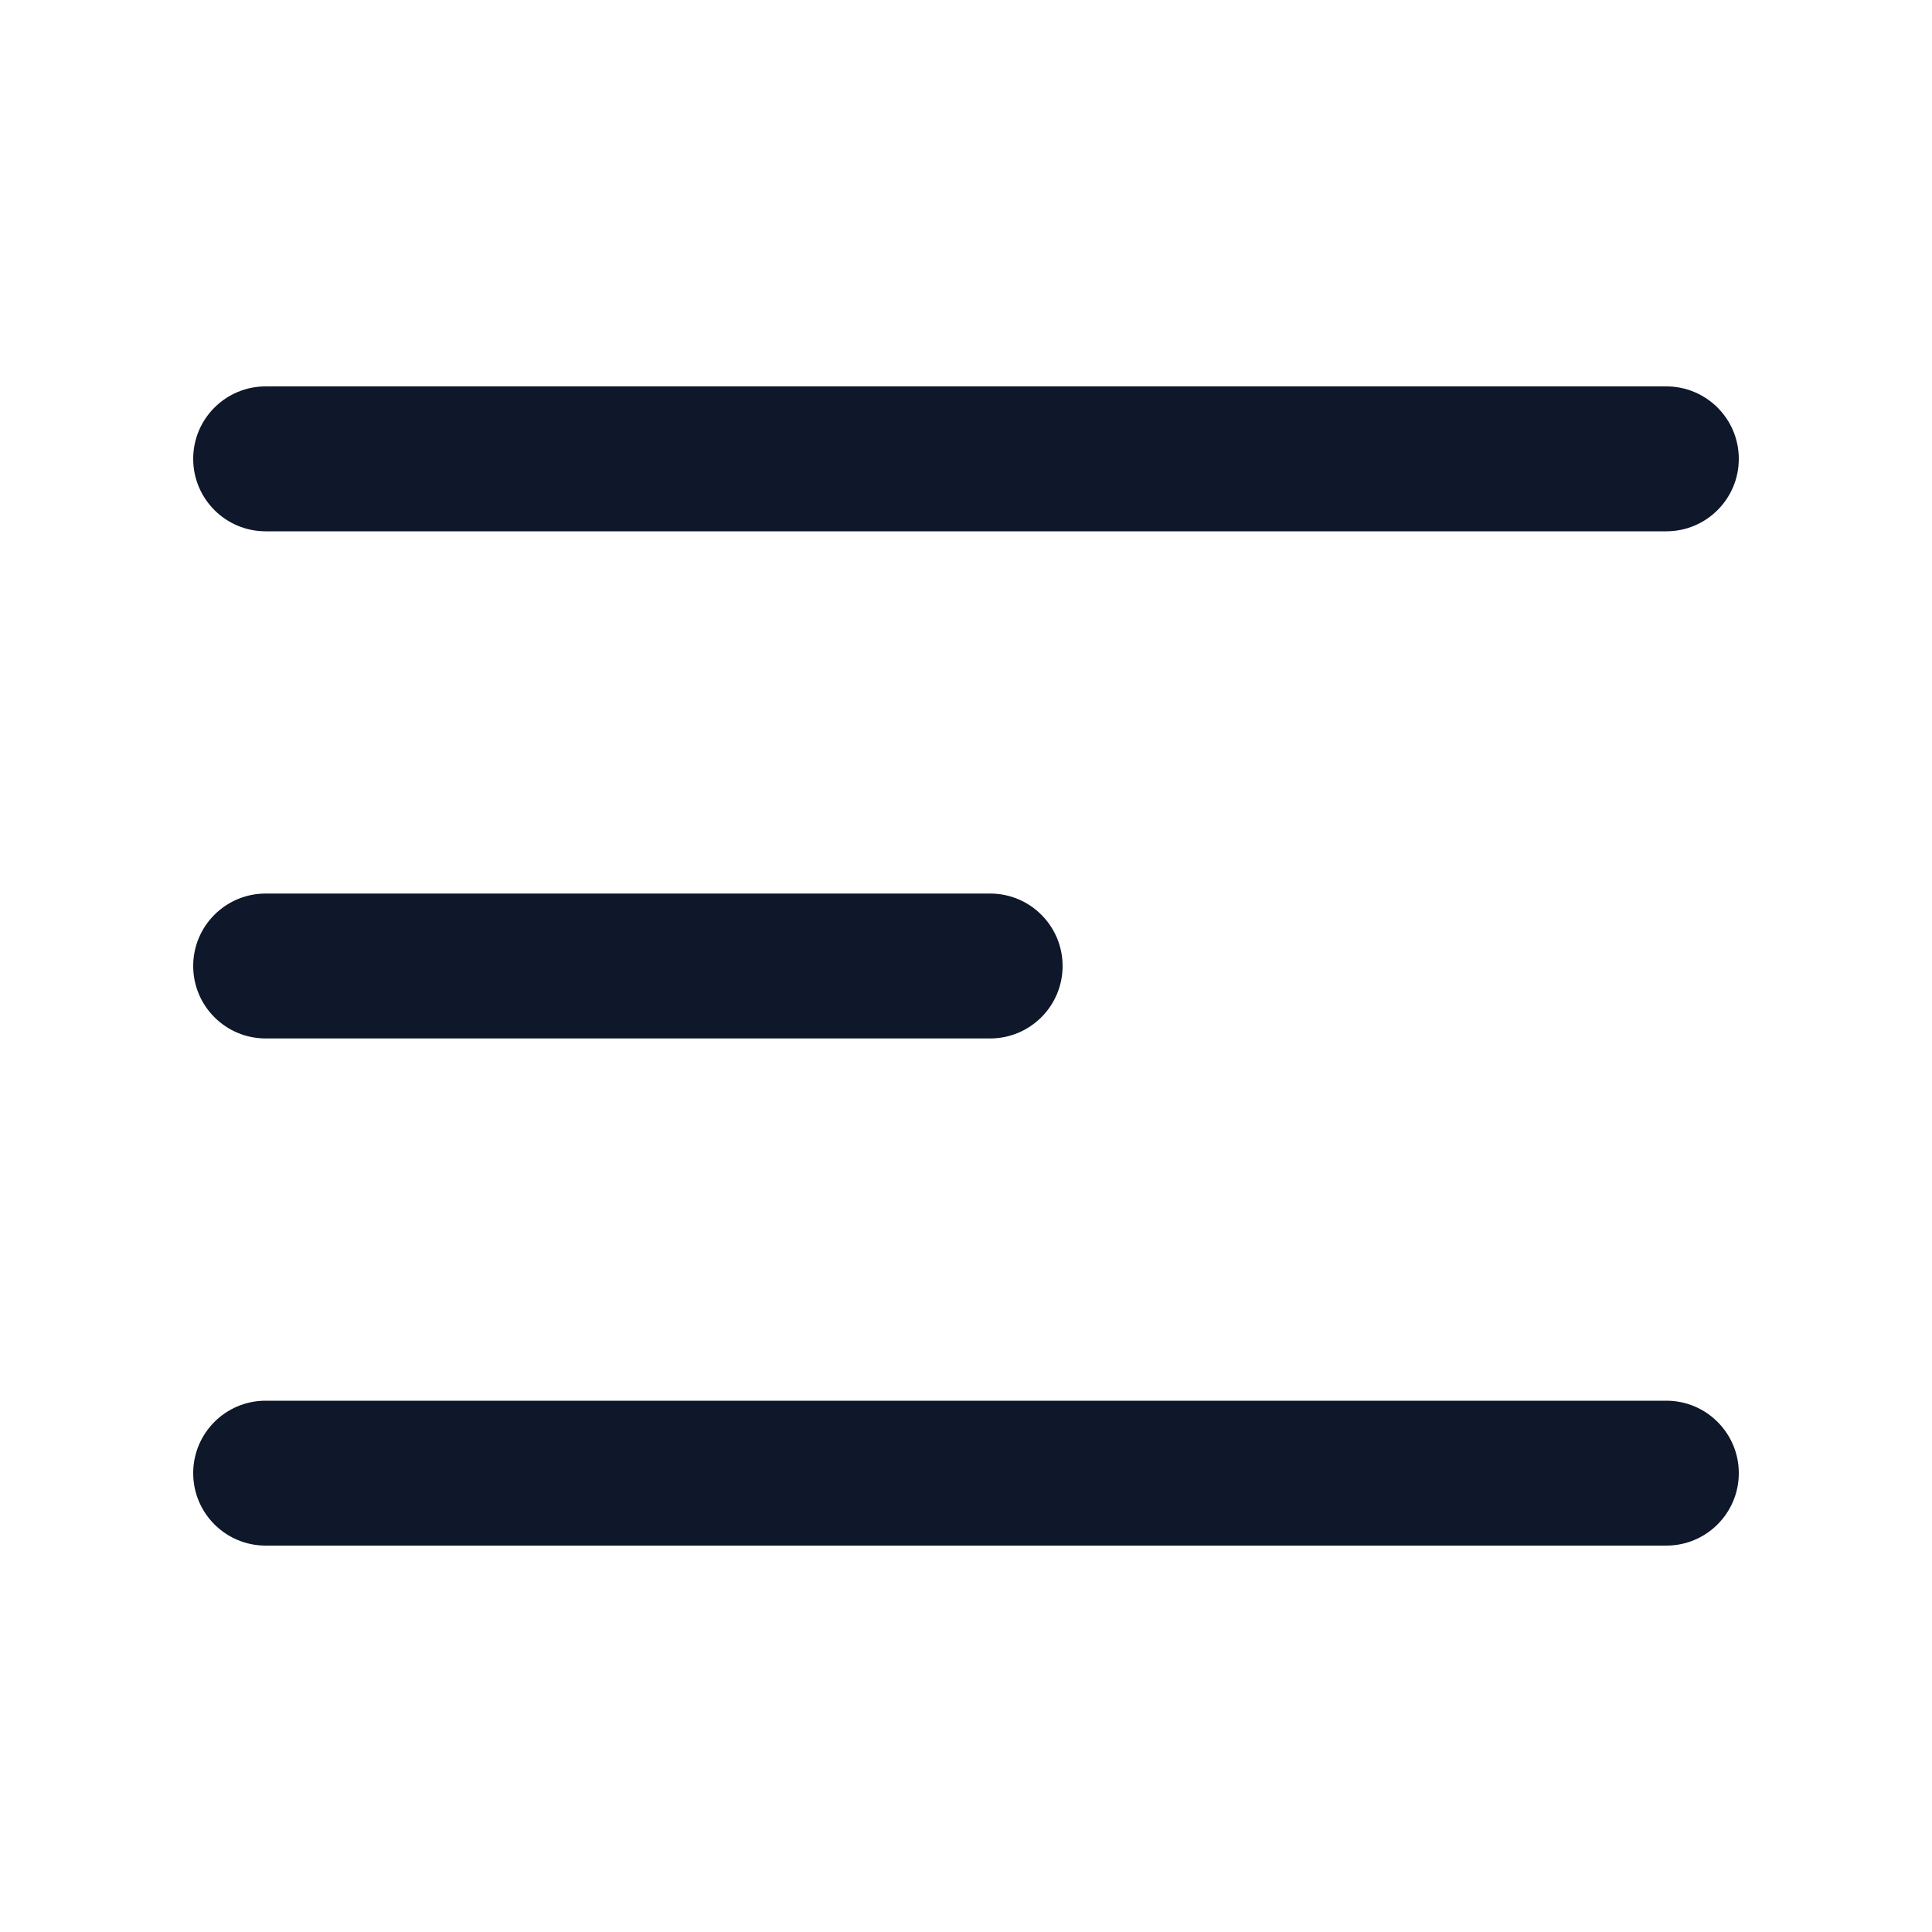
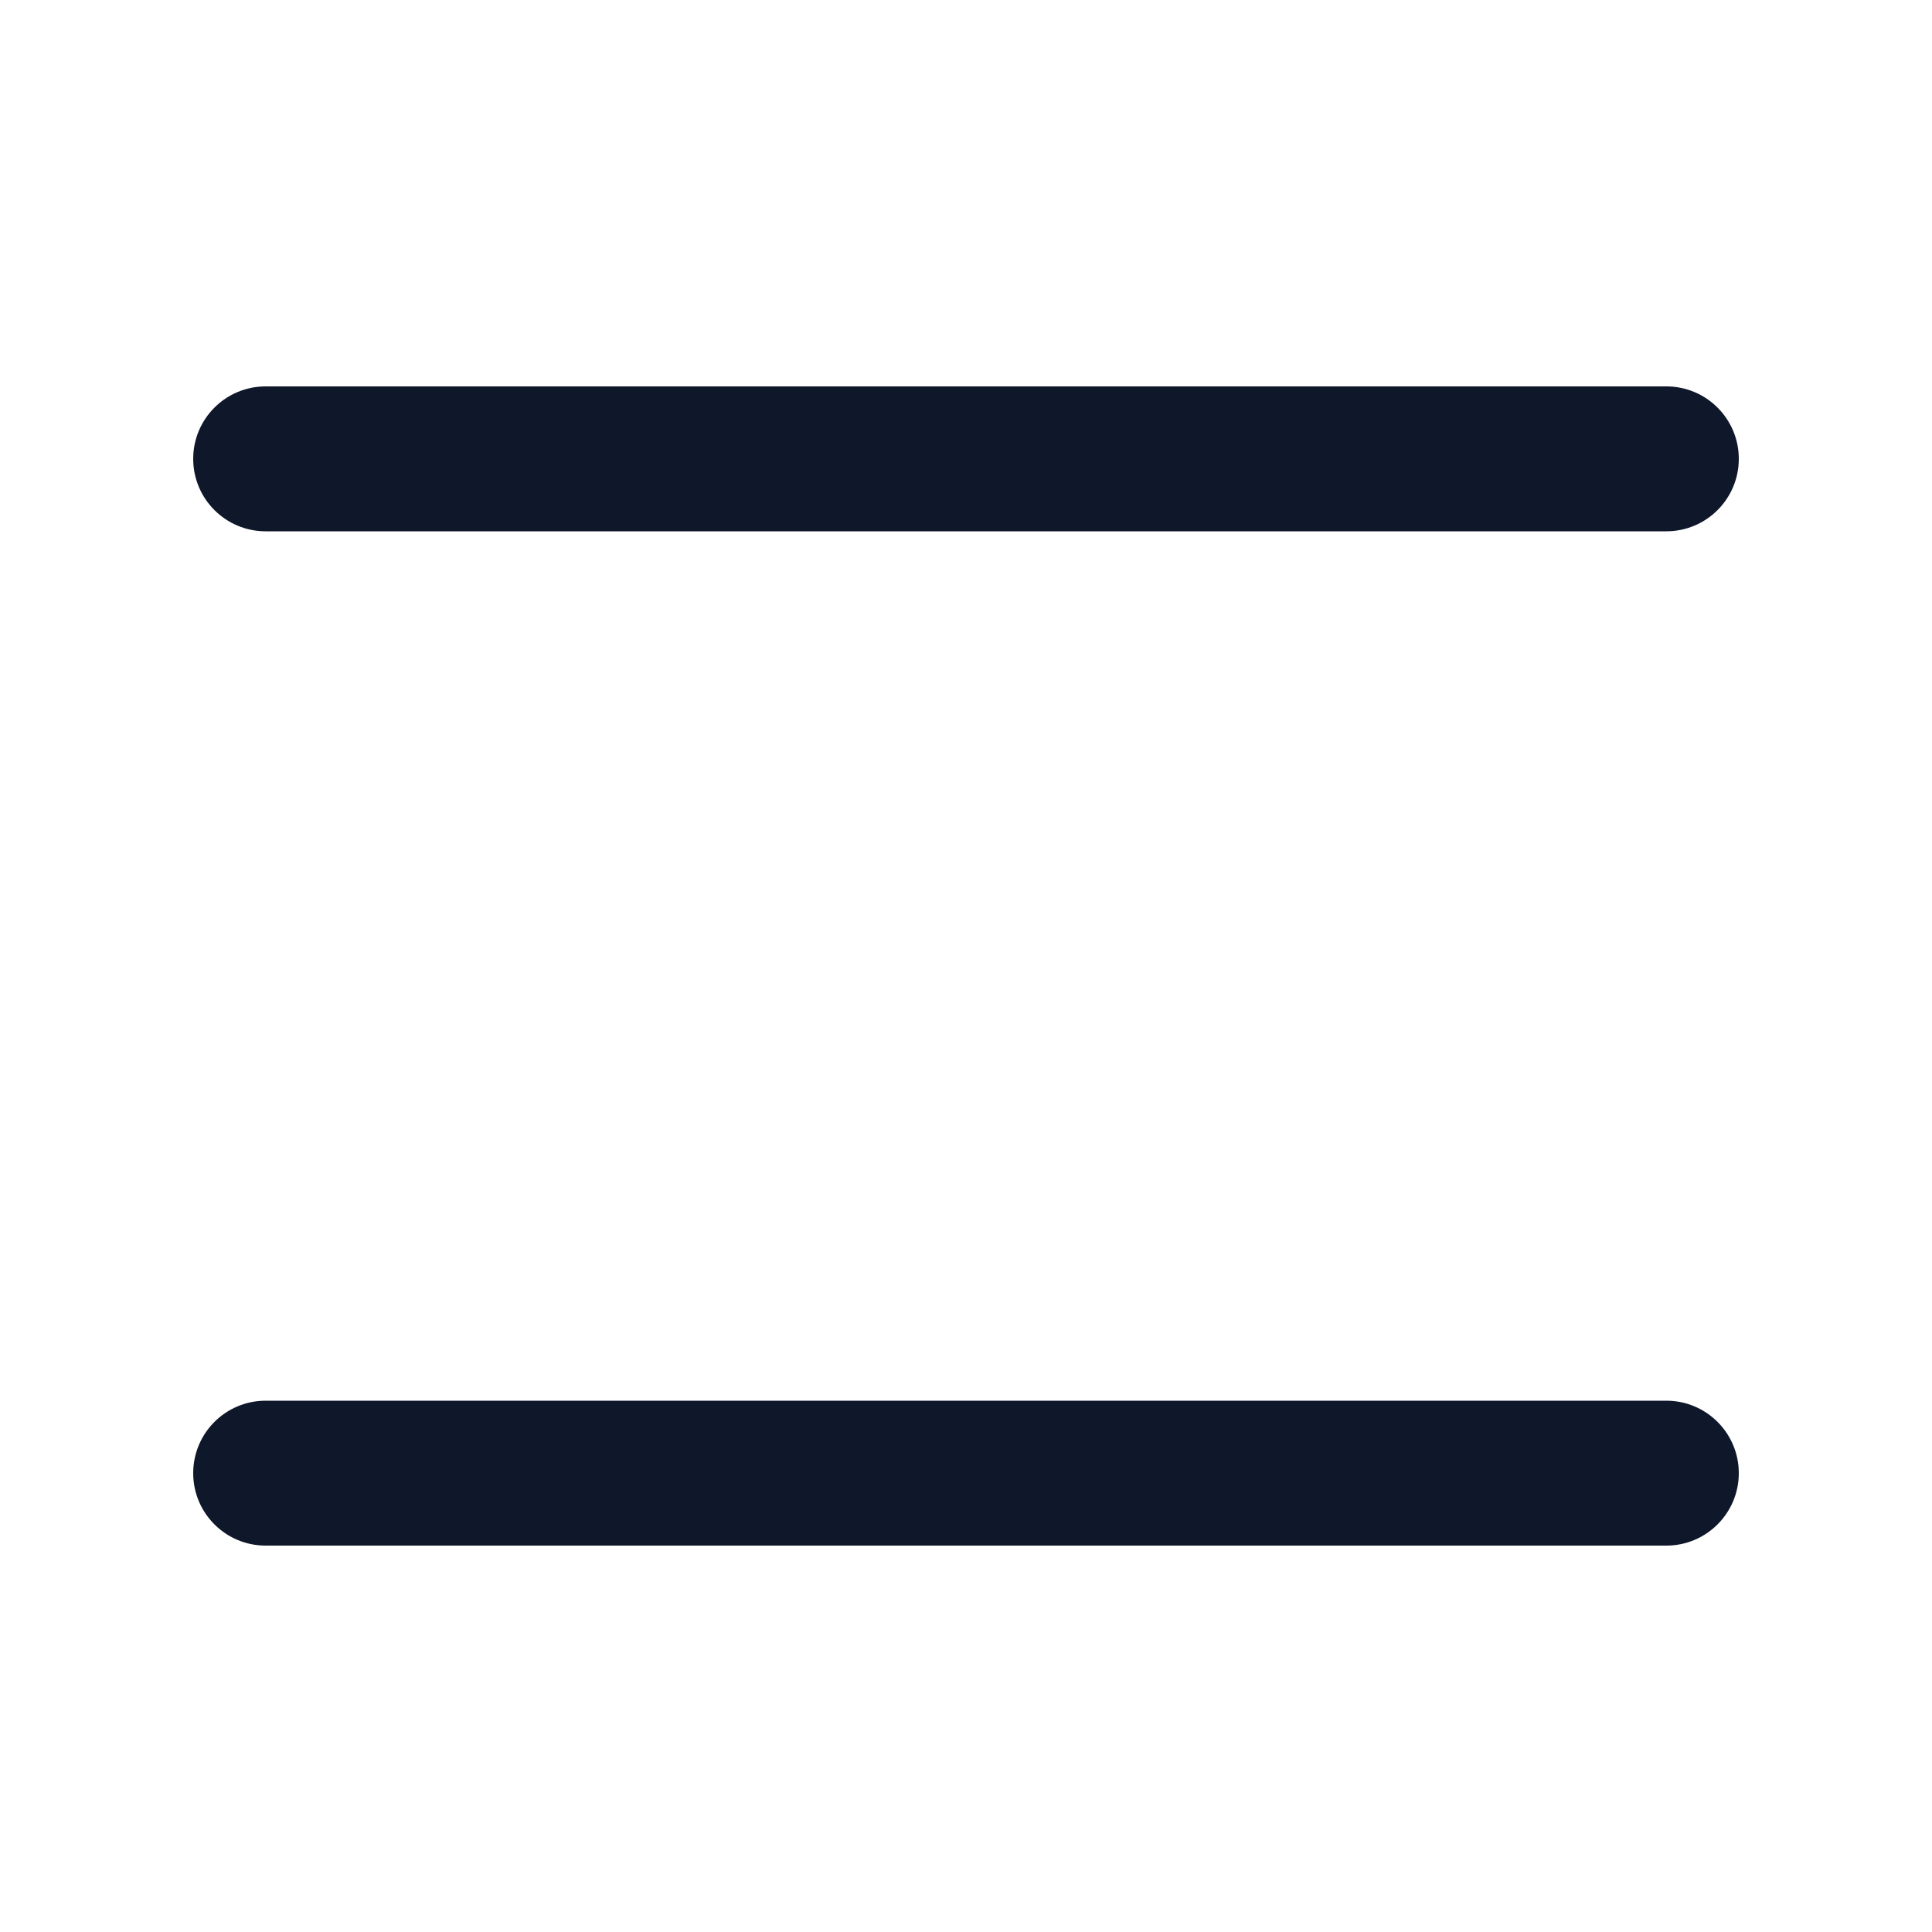
<svg xmlns="http://www.w3.org/2000/svg" width="24" height="24" viewBox="0 0 24 24" fill="none">
  <path fill-rule="evenodd" clip-rule="evenodd" d="M2.4 5.7C2.4 5.203 2.803 4.8 3.3 4.8H20.7C21.197 4.8 21.6 5.203 21.6 5.7C21.6 6.197 21.197 6.6 20.7 6.6H3.3C2.803 6.6 2.4 6.197 2.4 5.7ZM2.4 18.3C2.4 17.803 2.803 17.4 3.3 17.4H20.7C21.197 17.4 21.6 17.803 21.6 18.3C21.6 18.797 21.197 19.2 20.7 19.2H3.3C2.803 19.2 2.4 18.797 2.4 18.3Z" fill="#0F172A" />
-   <path fill-rule="evenodd" clip-rule="evenodd" d="M2.4 12C2.4 11.503 2.803 11.1 3.3 11.1H12.3C12.797 11.1 13.2 11.503 13.2 12C13.2 12.497 12.797 12.9 12.3 12.9H3.3C2.803 12.9 2.4 12.497 2.4 12Z" fill="#0F172A" />
</svg>